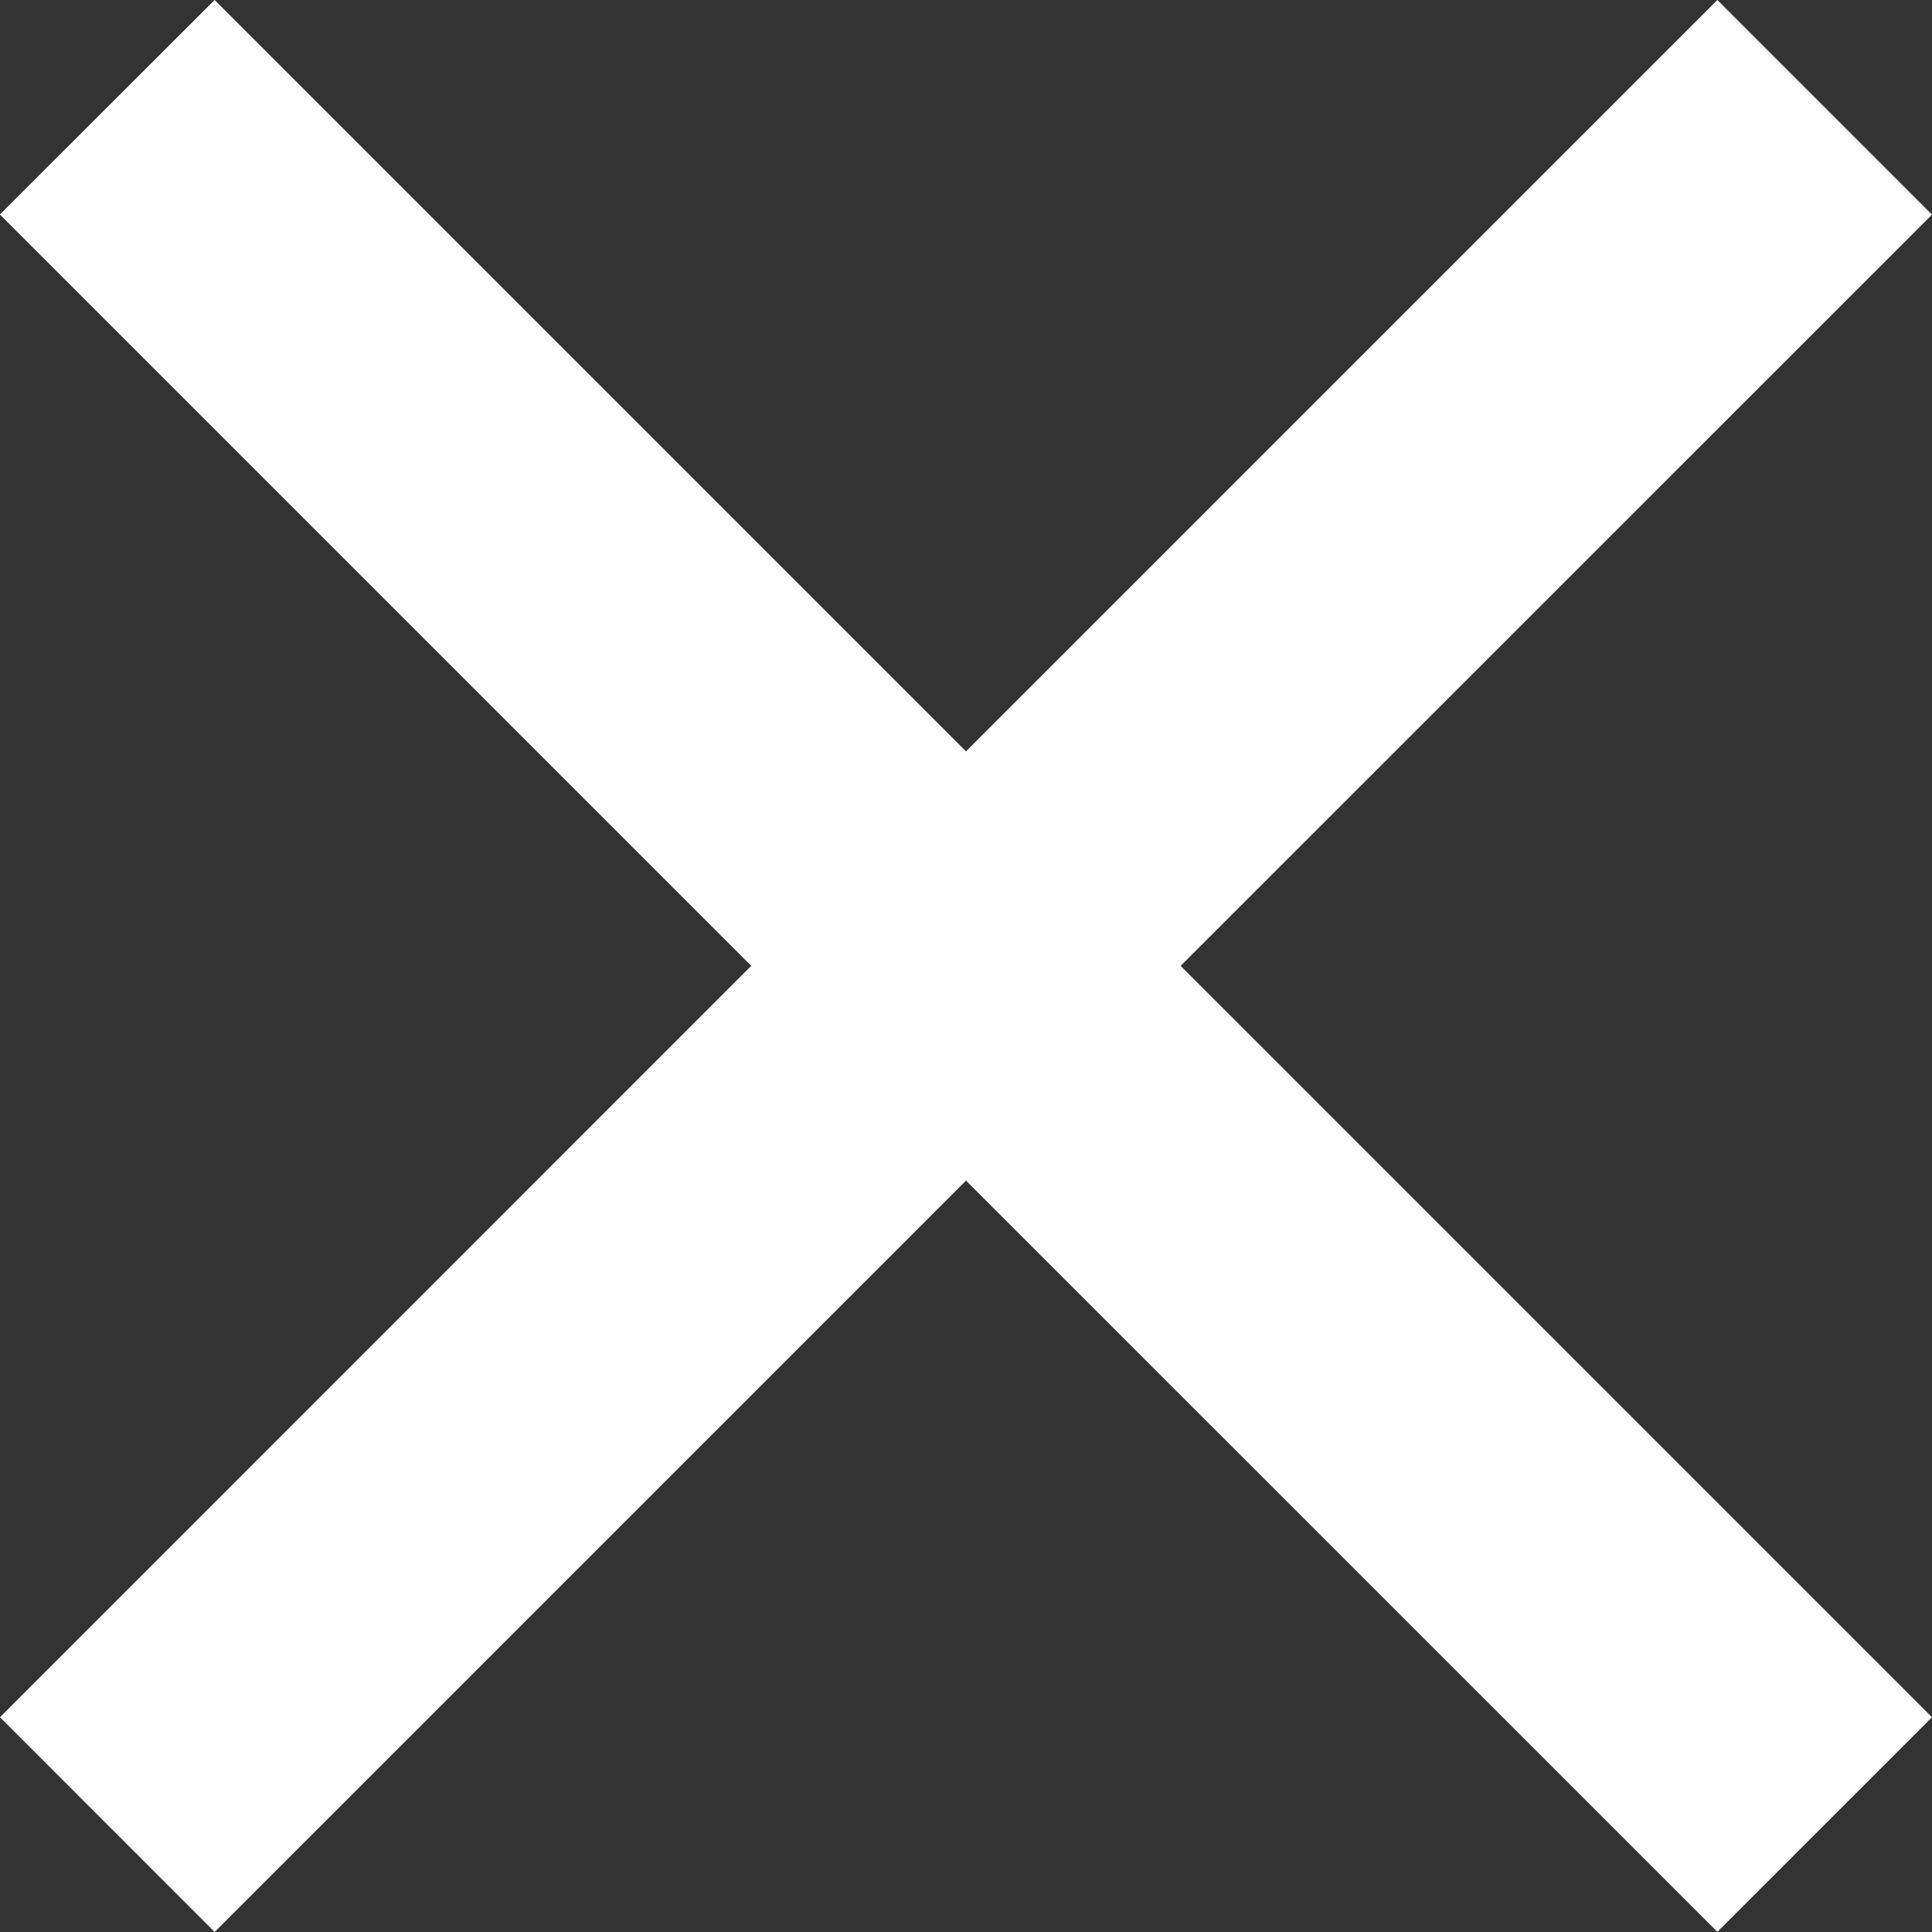
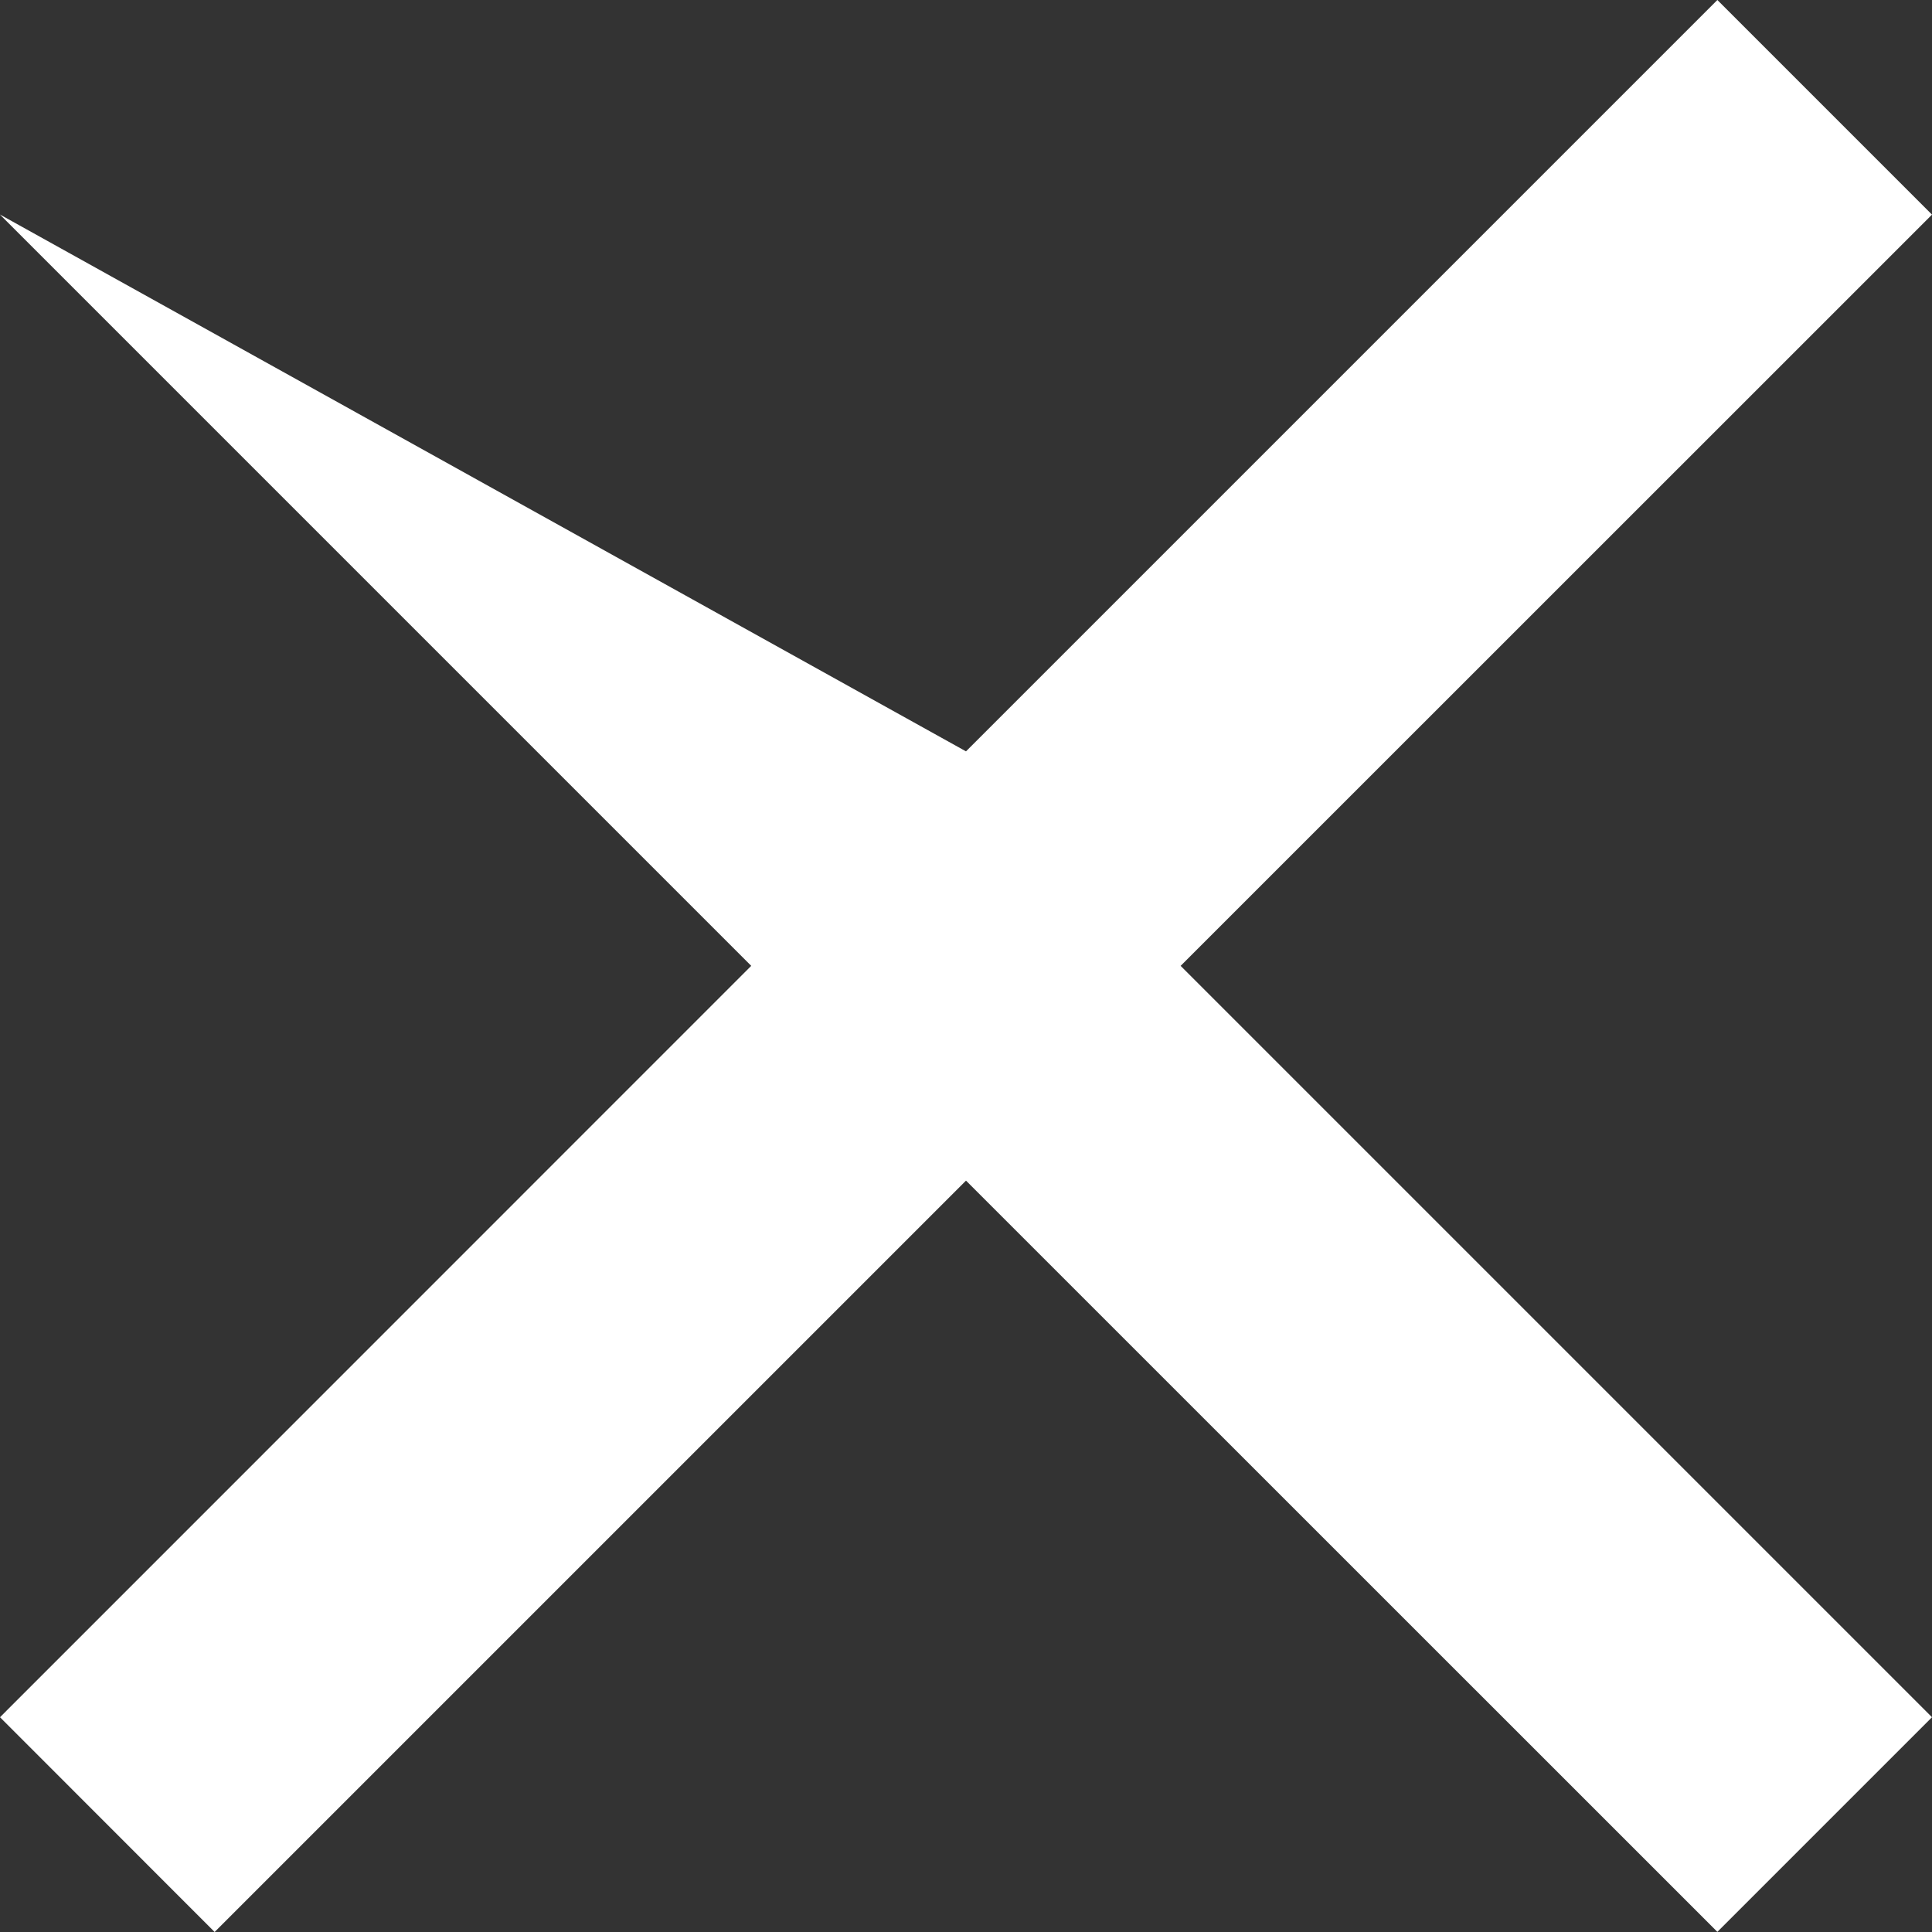
<svg xmlns="http://www.w3.org/2000/svg" width="12.728" height="12.728" viewBox="0 0 12.728 12.728">
  <rect x="0" y="0" width="12.728" height="12.728" fill="#333333" stroke="none" />
-   <path id="Path_1476" data-name="Path 1476" d="M12,10.587l4.95-4.95,1.414,1.414L13.414,12l4.95,4.95-1.414,1.414L12,13.415l-4.95,4.95L5.636,16.95,10.585,12l-4.95-4.95L7.05,5.637Z" transform="translate(-5.636 -5.637)" fill="#fff" />
+   <path id="Path_1476" data-name="Path 1476" d="M12,10.587l4.95-4.95,1.414,1.414L13.414,12l4.95,4.95-1.414,1.414L12,13.415l-4.95,4.95L5.636,16.95,10.585,12l-4.95-4.95Z" transform="translate(-5.636 -5.637)" fill="#fff" />
</svg>